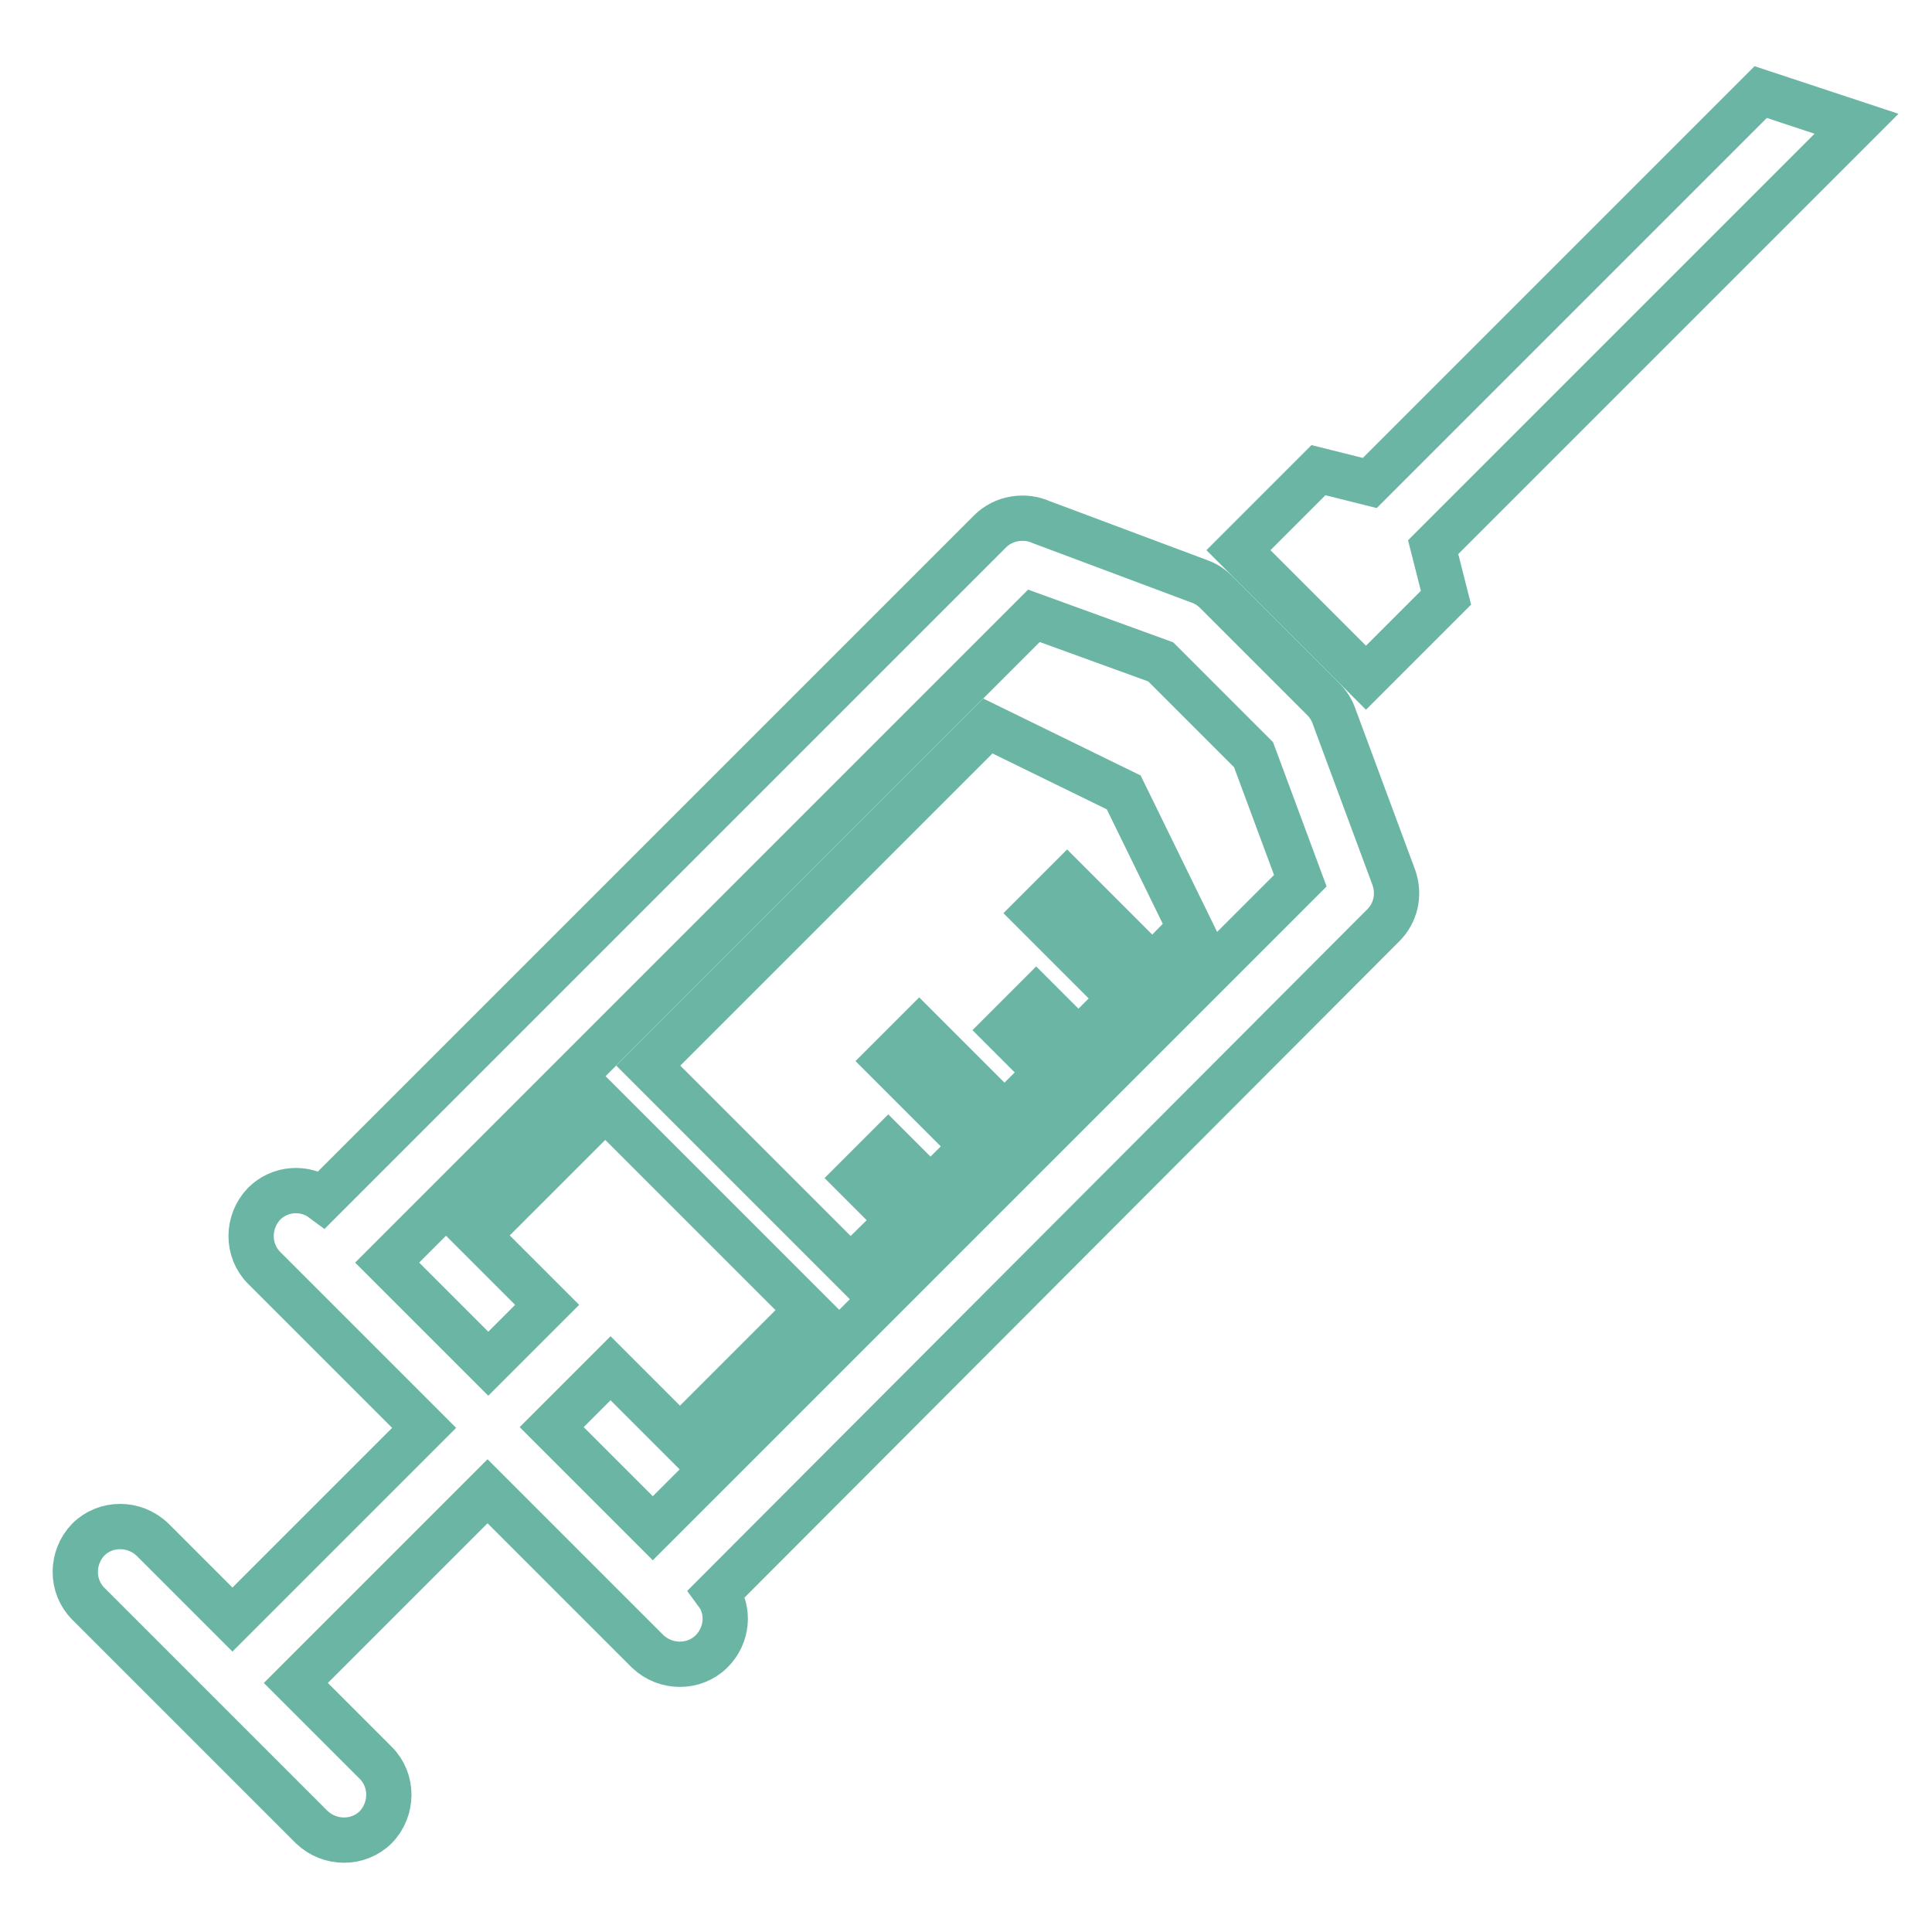
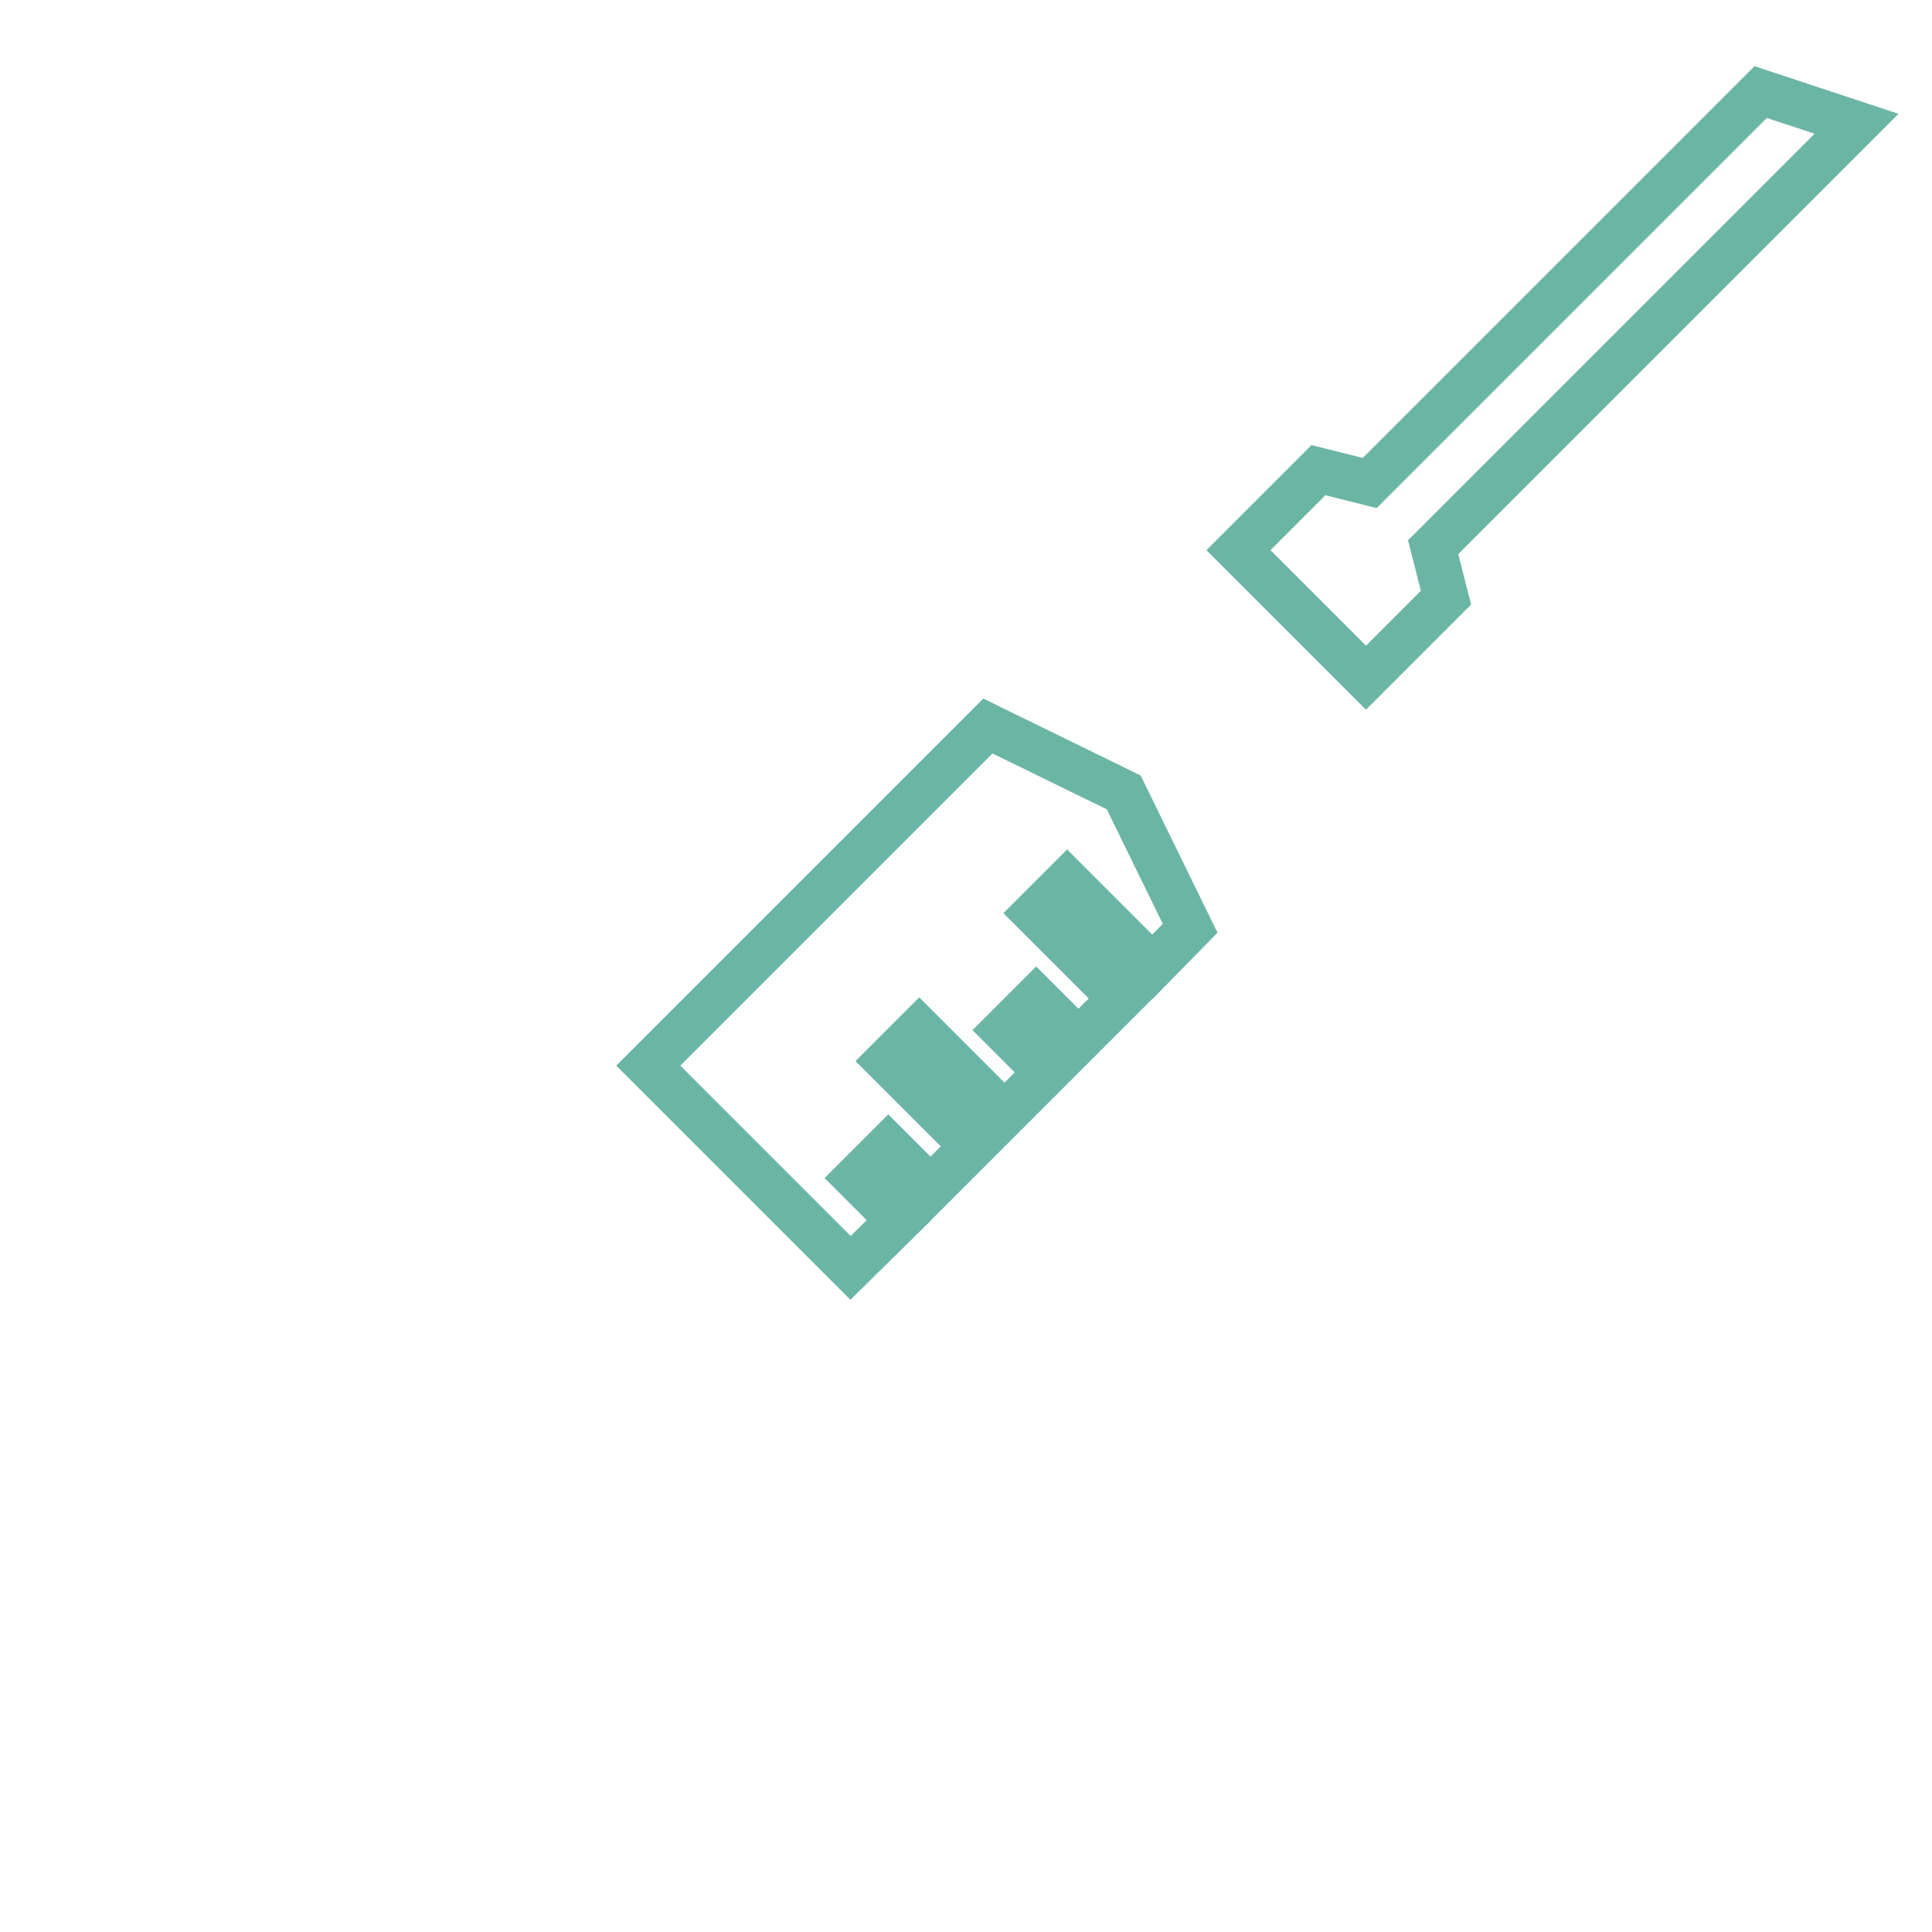
<svg xmlns="http://www.w3.org/2000/svg" version="1.1" x="0px" y="0px" viewBox="0 0 256 256" enable-background="new 0 0 256 256" xml:space="preserve">
  <g>
    <path stroke-width="6" fill-opacity="0" stroke="#6bb5a5" d="M246,16.4l-56.1,56.1l1.7,6.7l-10.6,10.6l-16.9-16.9l10.6-10.6l6.8,1.7l51.8-51.8L246,16.4z M157.7,123 l-8.8-18l-18-8.8l-45,45l26.8,26.8l6.4-6.3l-5.6-5.6l4.2-4.2l5.6,5.6l5.6-5.6l-11.3-11.3l4.2-4.2l11.3,11.3l5.6-5.6l-5.6-5.6 l4.2-4.2l5.6,5.6l5.6-5.6l-11.3-11.3l4.2-4.2l11.3,11.3L157.7,123L157.7,123z" />
-     <path stroke-width="6" fill-opacity="0" stroke="#6bb5a5" d="M51.3,167.3l13.4,13.4l7.8-7.8l-9.2-9.2l16.9-16.9c8.9,8.9,17.9,17.9,26.8,26.8l-16.9,16.9l-9.2-9.2 l-7.8,7.8l13.4,13.4l85.8-85.8l-6.2-16.7l-12.3-12.3L137,81.6L51.3,167.3L51.3,167.3z M95,211.1c1.7,2.3,1.4,5.6-0.7,7.7 c-2.3,2.3-6.1,2.3-8.5,0c-7.1-7.1-14.1-14.1-21.2-21.2l-25.4,25.4l10.6,10.6c2.3,2.3,2.3,6.1,0,8.5c-2.3,2.3-6.1,2.3-8.5,0 l-29.6-29.6c-2.3-2.3-2.3-6.1,0-8.5c2.3-2.3,6.1-2.3,8.5,0l10.6,10.6l25.4-25.4L35,168c-2.3-2.3-2.3-6.1,0-8.5 c2.1-2.1,5.4-2.3,7.7-0.6l88.5-88.5c1.8-1.8,4.6-2.2,6.8-1.2l21.1,7.9c0.8,0.3,1.5,0.8,2.1,1.4v0l14.1,14.1 c0.7,0.7,1.2,1.5,1.5,2.4l7.9,21.3c0.8,2.3,0.2,4.7-1.4,6.3l0,0L95,211.1L95,211.1z" />
  </g>
</svg>